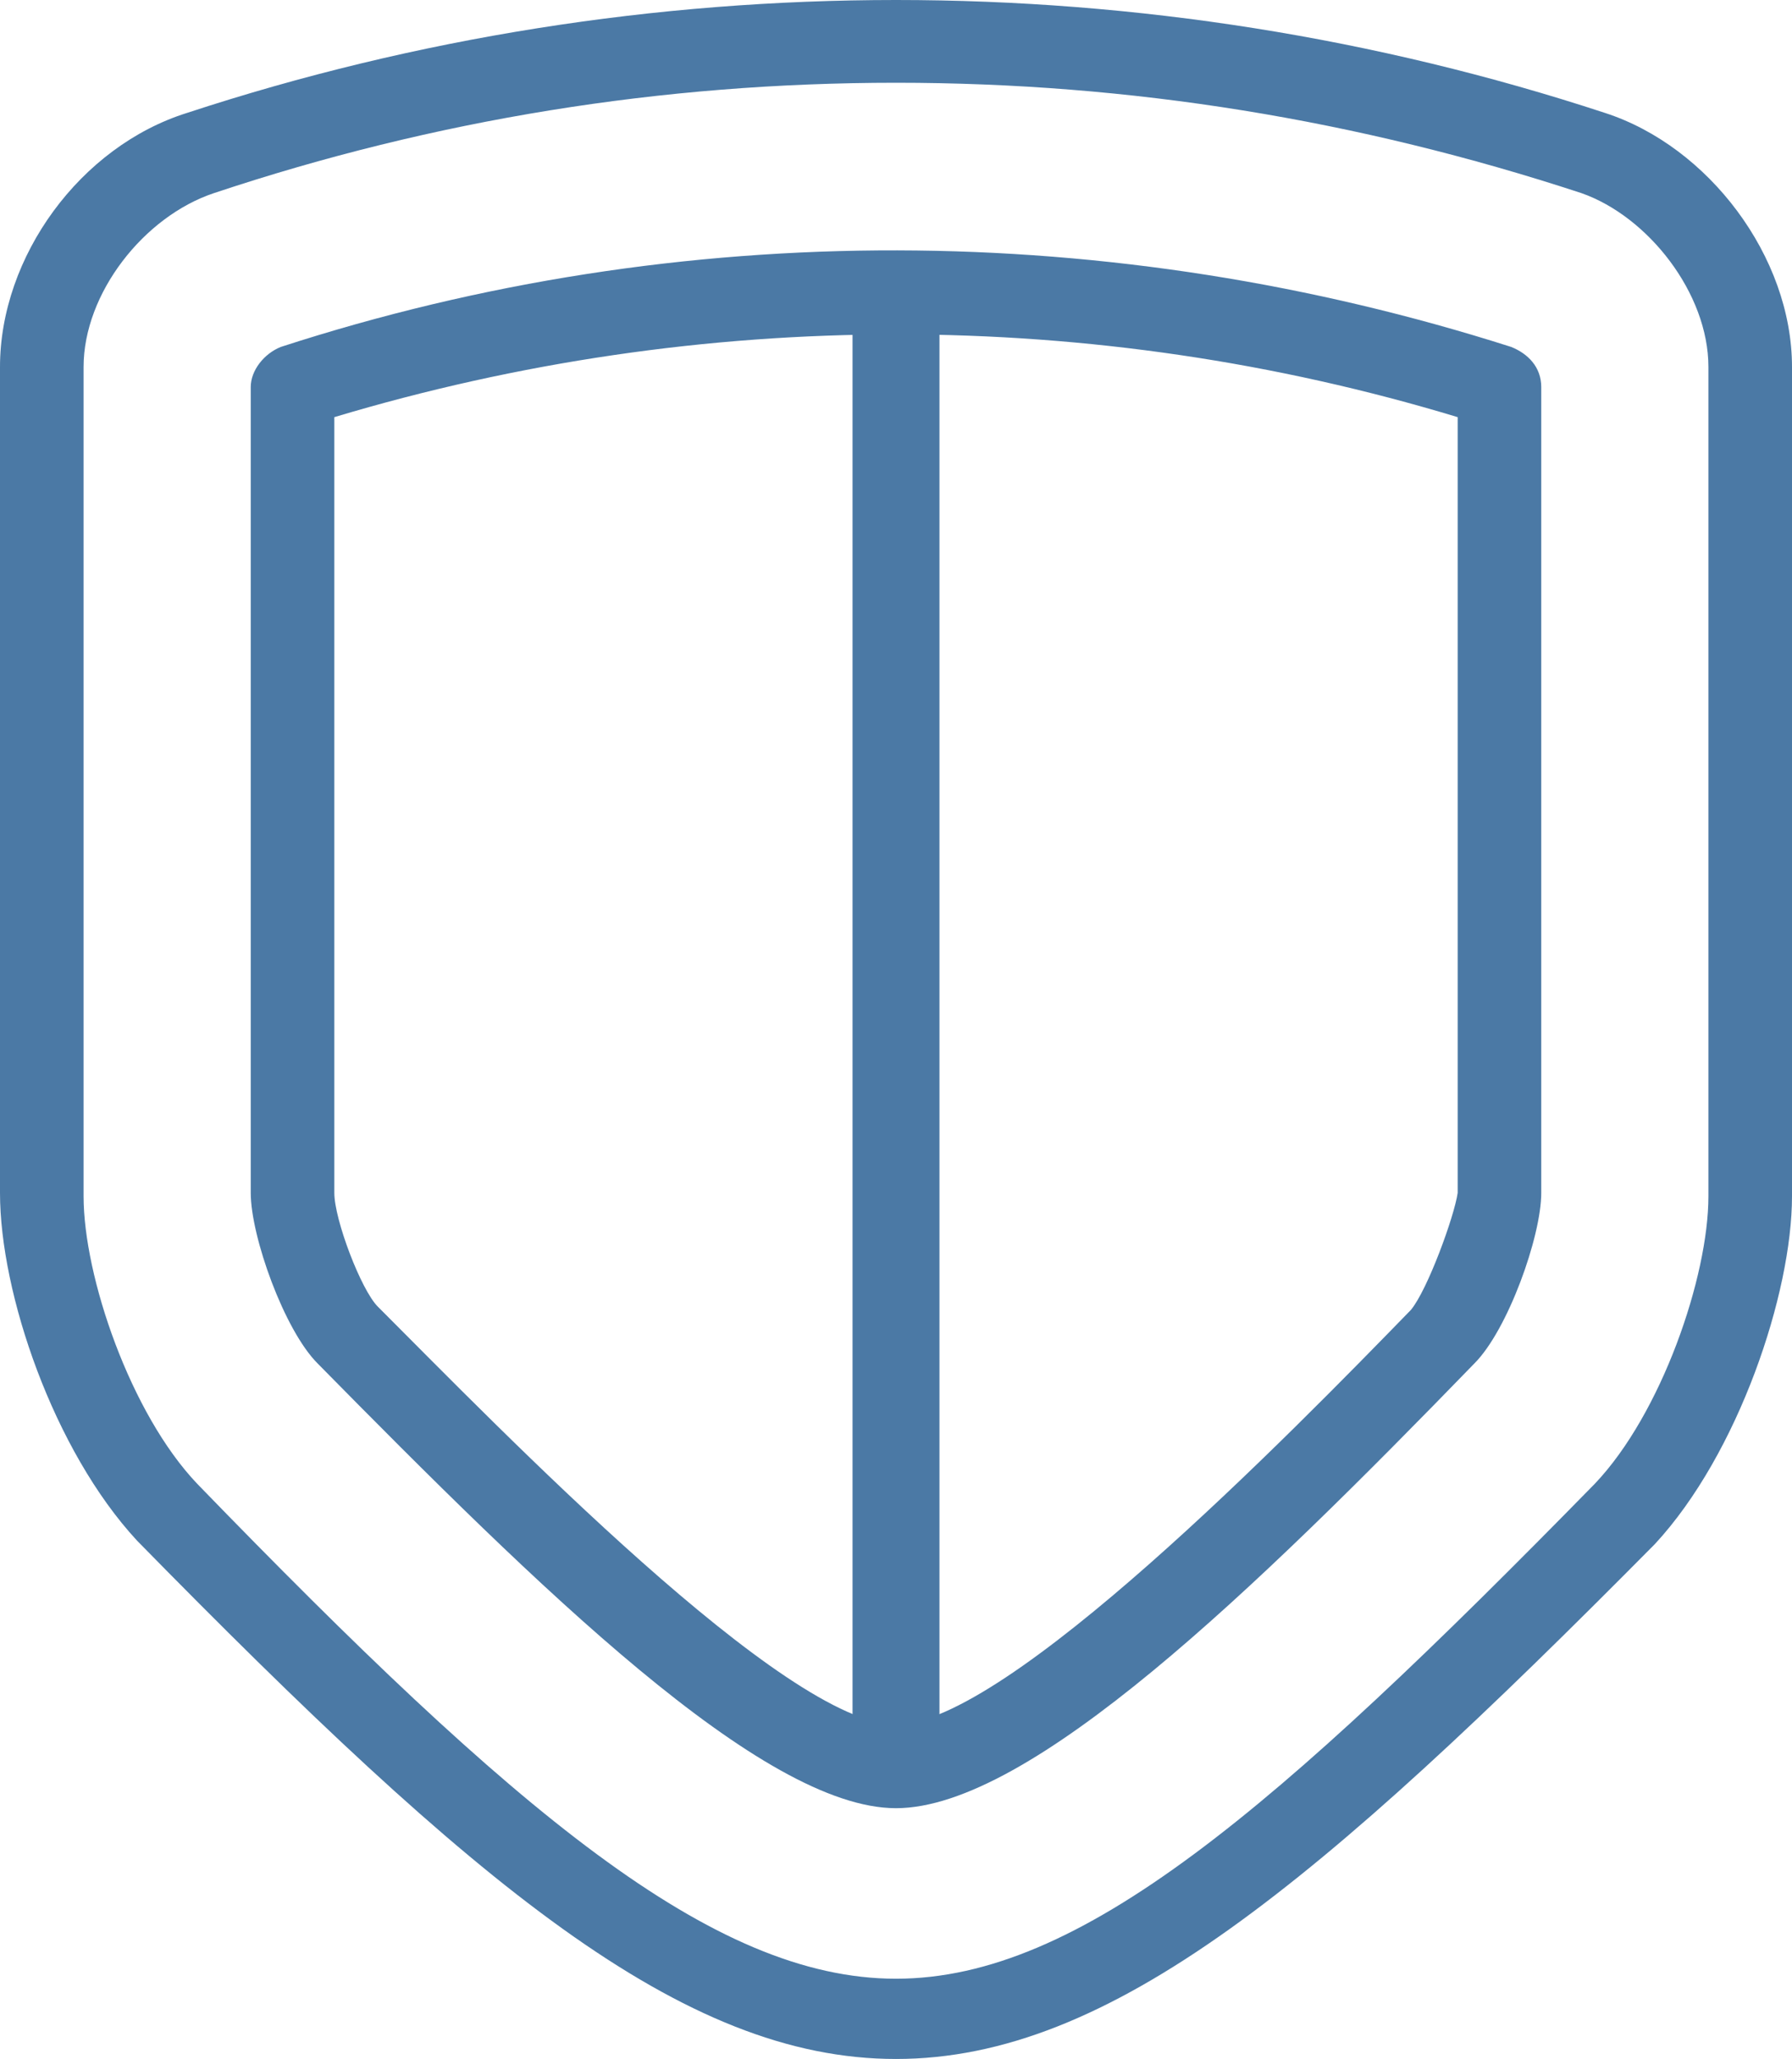
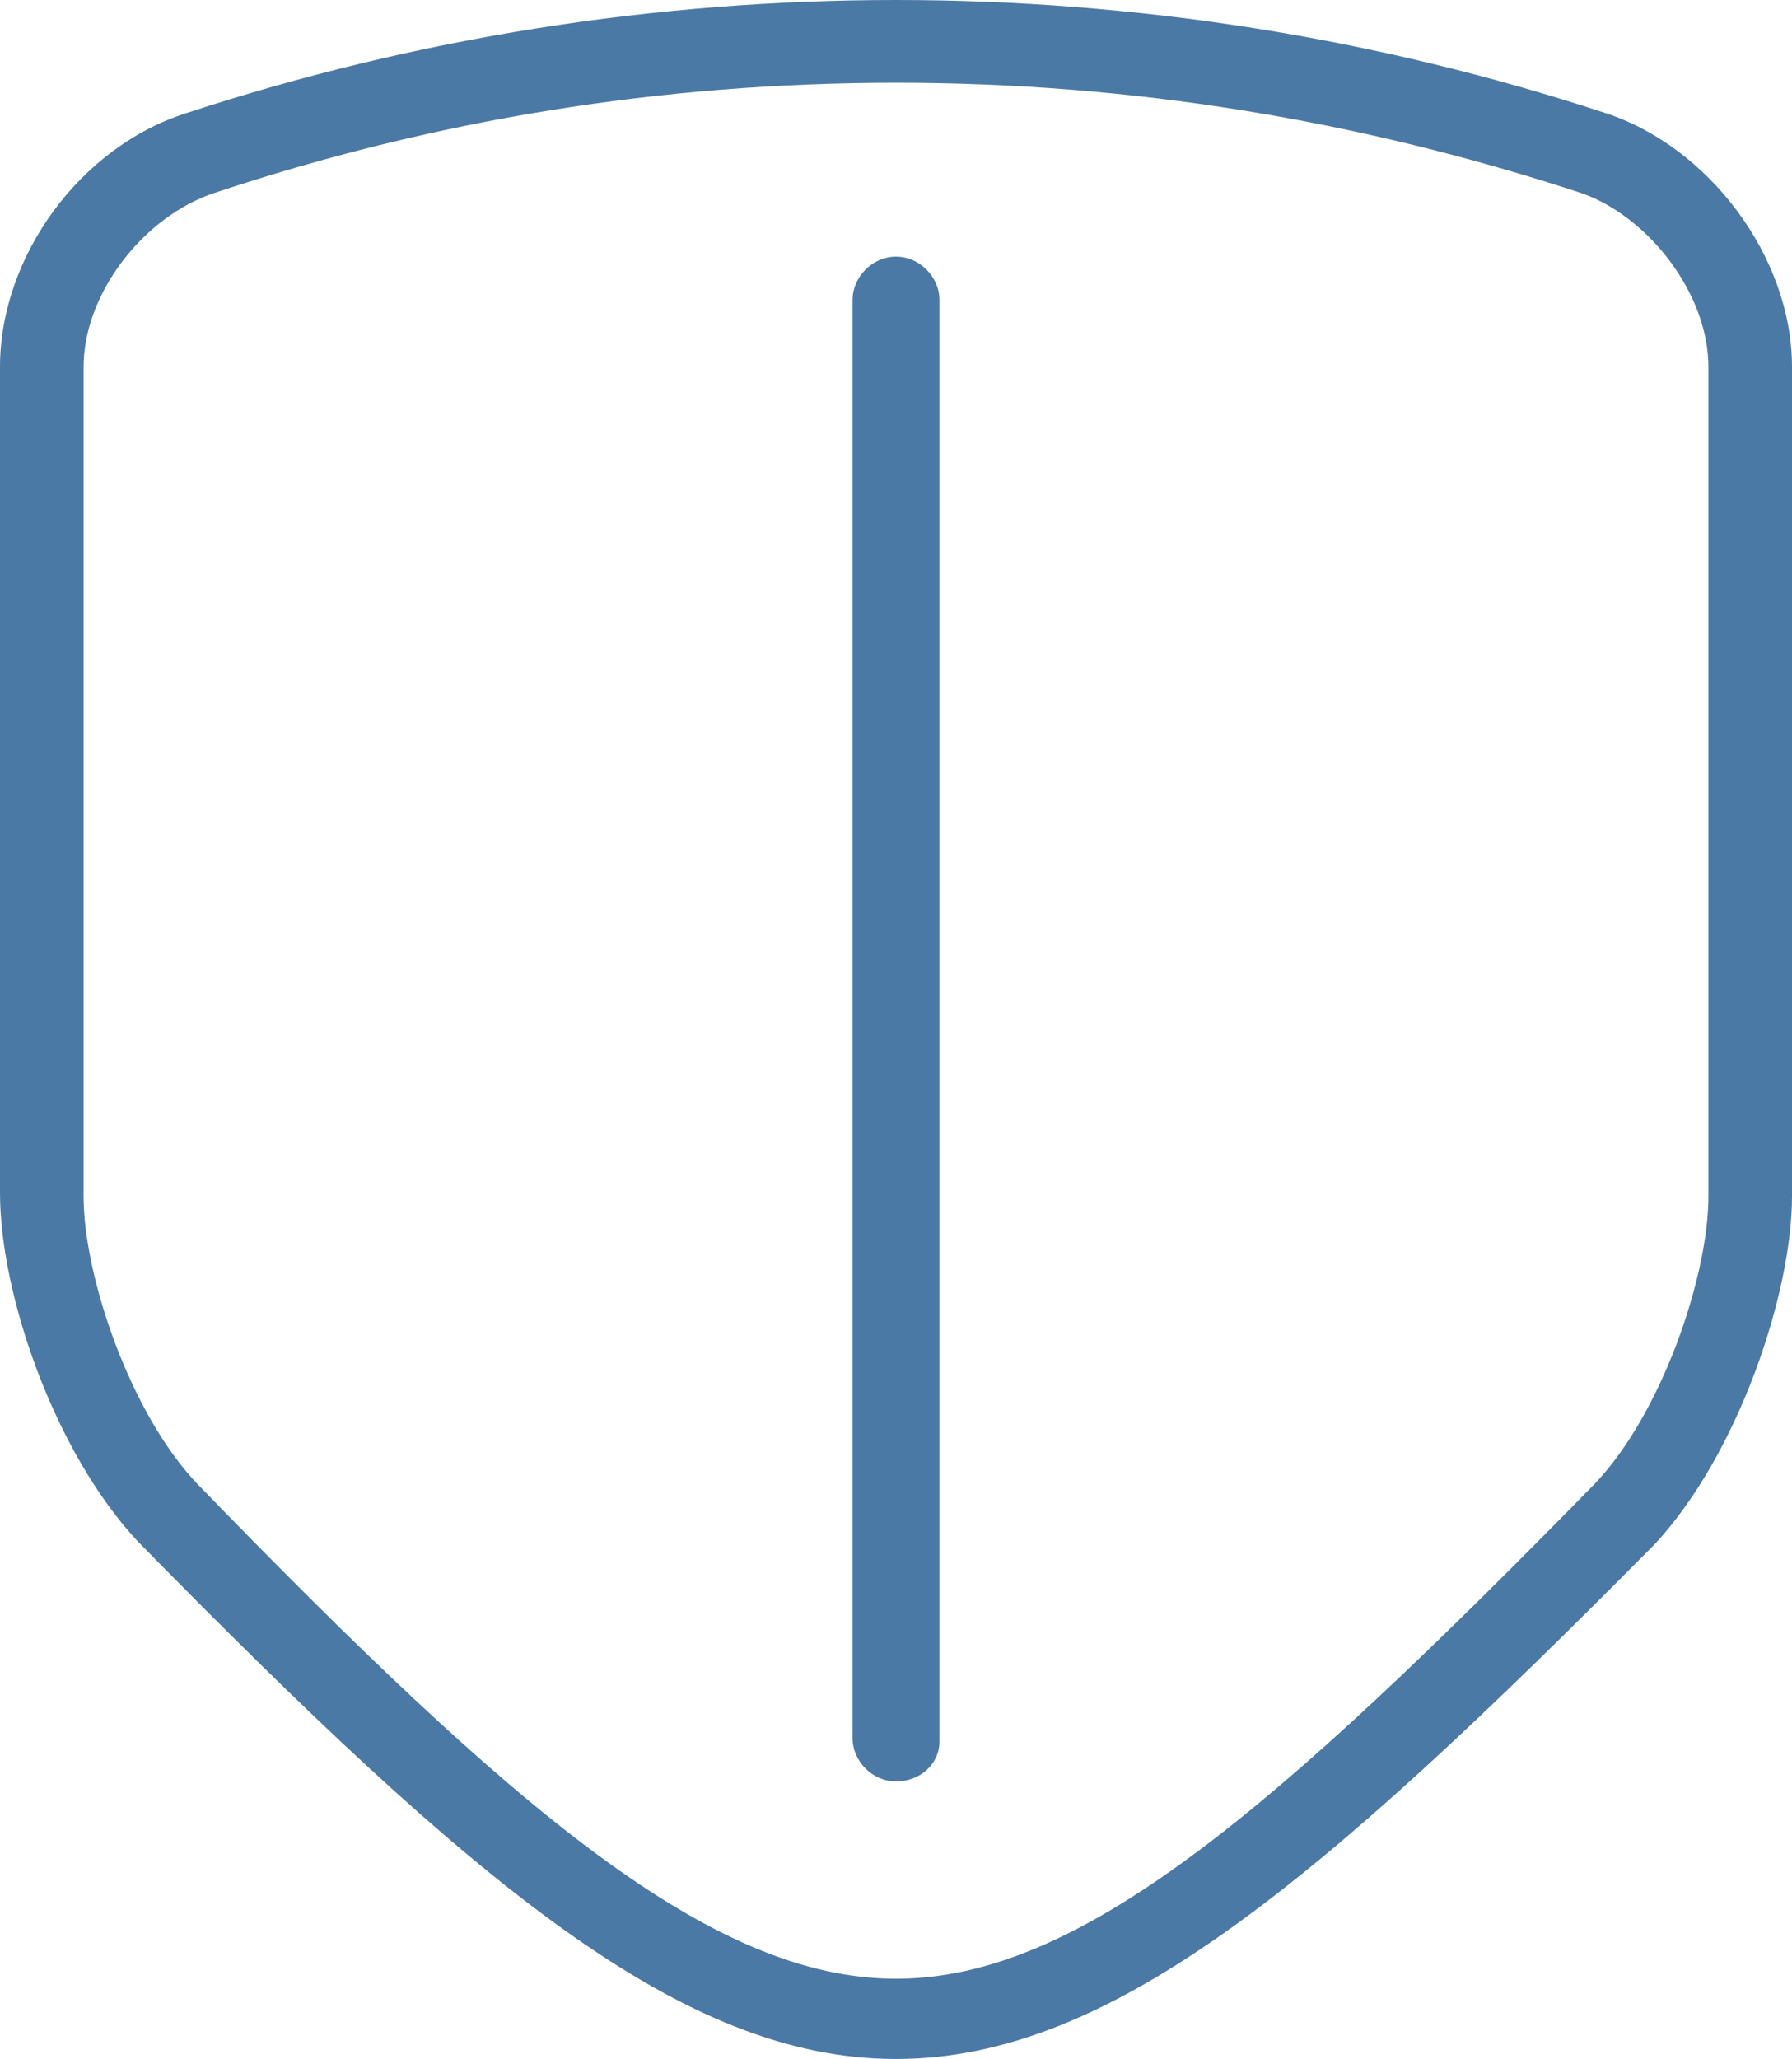
<svg xmlns="http://www.w3.org/2000/svg" xmlns:ns1="http://www.inkscape.org/namespaces/inkscape" xmlns:ns2="http://sodipodi.sourceforge.net/DTD/sodipodi-0.dtd" ns1:version="1.0 (4035a4f, 2020-05-01)" height="61.575" width="53.6" ns2:docname="patronaty.svg" xml:space="preserve" viewBox="0 0 53.6 61.575" y="0px" x="0px" id="Layer_1" version="1.1">
  <defs id="defs953" />
  <ns2:namedview ns1:current-layer="Layer_1" ns1:window-maximized="0" ns1:window-y="25" ns1:window-x="0" ns1:cy="30.775" ns1:cx="26.8" ns1:zoom="7.35" fit-margin-bottom="0" fit-margin-right="0" fit-margin-left="0" fit-margin-top="0" showgrid="false" id="namedview951" ns1:window-height="480" ns1:window-width="972" ns1:pageshadow="2" ns1:pageopacity="0" guidetolerance="10" gridtolerance="10" objecttolerance="10" borderopacity="1" bordercolor="#666666" pagecolor="#ffffff" />
  <style id="style934" type="text/css">
	.st0{fill:#4B79A5;}
</style>
  <g transform="translate(-23.2,-19.225)" id="g948">
    <g id="g938">
-       <path id="path936" d="M 50,80.8 C 43.6,80.8 37.4,75.6 27.3,65.3 24.8,62.6 23.2,57.9 23.2,54.9 V 30.2 c 0,-3.3 2.4,-6.6 5.6,-7.6 13.7,-4.5 28.7,-4.5 42.4,0 3.1,1 5.6,4.3 5.6,7.6 V 55 c 0,2.9 -1.6,7.7 -4.1,10.4 C 62.6,75.6 56.4,80.8 50,80.8 Z m 0,-59.1 c -7,0 -13.8,1.1 -20.4,3.3 -2.1,0.7 -3.9,3 -3.9,5.2 V 55 c 0,2.4 1.4,6.5 3.4,8.6 9.5,9.8 15.4,14.8 20.9,14.8 5.5,0 11.3,-5 20.9,-14.8 2,-2.1 3.4,-6.2 3.4,-8.6 V 30.2 C 74.3,28 72.5,25.7 70.5,25 63.8,22.8 57,21.7 50,21.7 Z" class="st0" />
+       <path id="path936" d="M 50,80.8 C 43.6,80.8 37.4,75.6 27.3,65.3 24.8,62.6 23.2,57.9 23.2,54.9 V 30.2 c 0,-3.3 2.4,-6.6 5.6,-7.6 13.7,-4.5 28.7,-4.5 42.4,0 3.1,1 5.6,4.3 5.6,7.6 V 55 c 0,2.9 -1.6,7.7 -4.1,10.4 C 62.6,75.6 56.4,80.8 50,80.8 Z m 0,-59.1 c -7,0 -13.8,1.1 -20.4,3.3 -2.1,0.7 -3.9,3 -3.9,5.2 V 55 c 0,2.4 1.4,6.5 3.4,8.6 9.5,9.8 15.4,14.8 20.9,14.8 5.5,0 11.3,-5 20.9,-14.8 2,-2.1 3.4,-6.2 3.4,-8.6 V 30.2 C 74.3,28 72.5,25.7 70.5,25 63.8,22.8 57,21.7 50,21.7 " class="st0" />
    </g>
    <g id="g942">
-       <path id="path940" d="m 50,73.3 c -4,0 -10.7,-6.6 -17.3,-13.3 -1,-1 -2,-3.8 -2,-5.1 V 30.8 c 0,-0.5 0.4,-1 0.9,-1.2 12,-3.9 24.9,-3.8 36.8,0 0.5,0.2 0.9,0.6 0.9,1.2 v 24.1 c 0,1.3 -1,4.1 -2,5.1 C 60.7,66.8 54,73.3 50,73.3 Z M 33.2,31.7 v 23.2 c 0,0.8 0.8,2.9 1.3,3.4 3.7,3.7 12.2,12.5 15.5,12.5 3.3,0 11.8,-8.7 15.4,-12.4 0.5,-0.6 1.3,-2.8 1.4,-3.5 V 31.7 c -10.9,-3.3 -22.6,-3.3 -33.6,0 z" class="st0" />
-     </g>
+       </g>
    <g id="g946">
      <path id="path944" d="m 50,72.5 c -0.7,0 -1.3,-0.6 -1.3,-1.3 v -43 c 0,-0.7 0.6,-1.3 1.3,-1.3 0.7,0 1.3,0.6 1.3,1.3 v 43.1 c 0,0.7 -0.6,1.2 -1.3,1.2 z" class="st0" />
    </g>
  </g>
</svg>